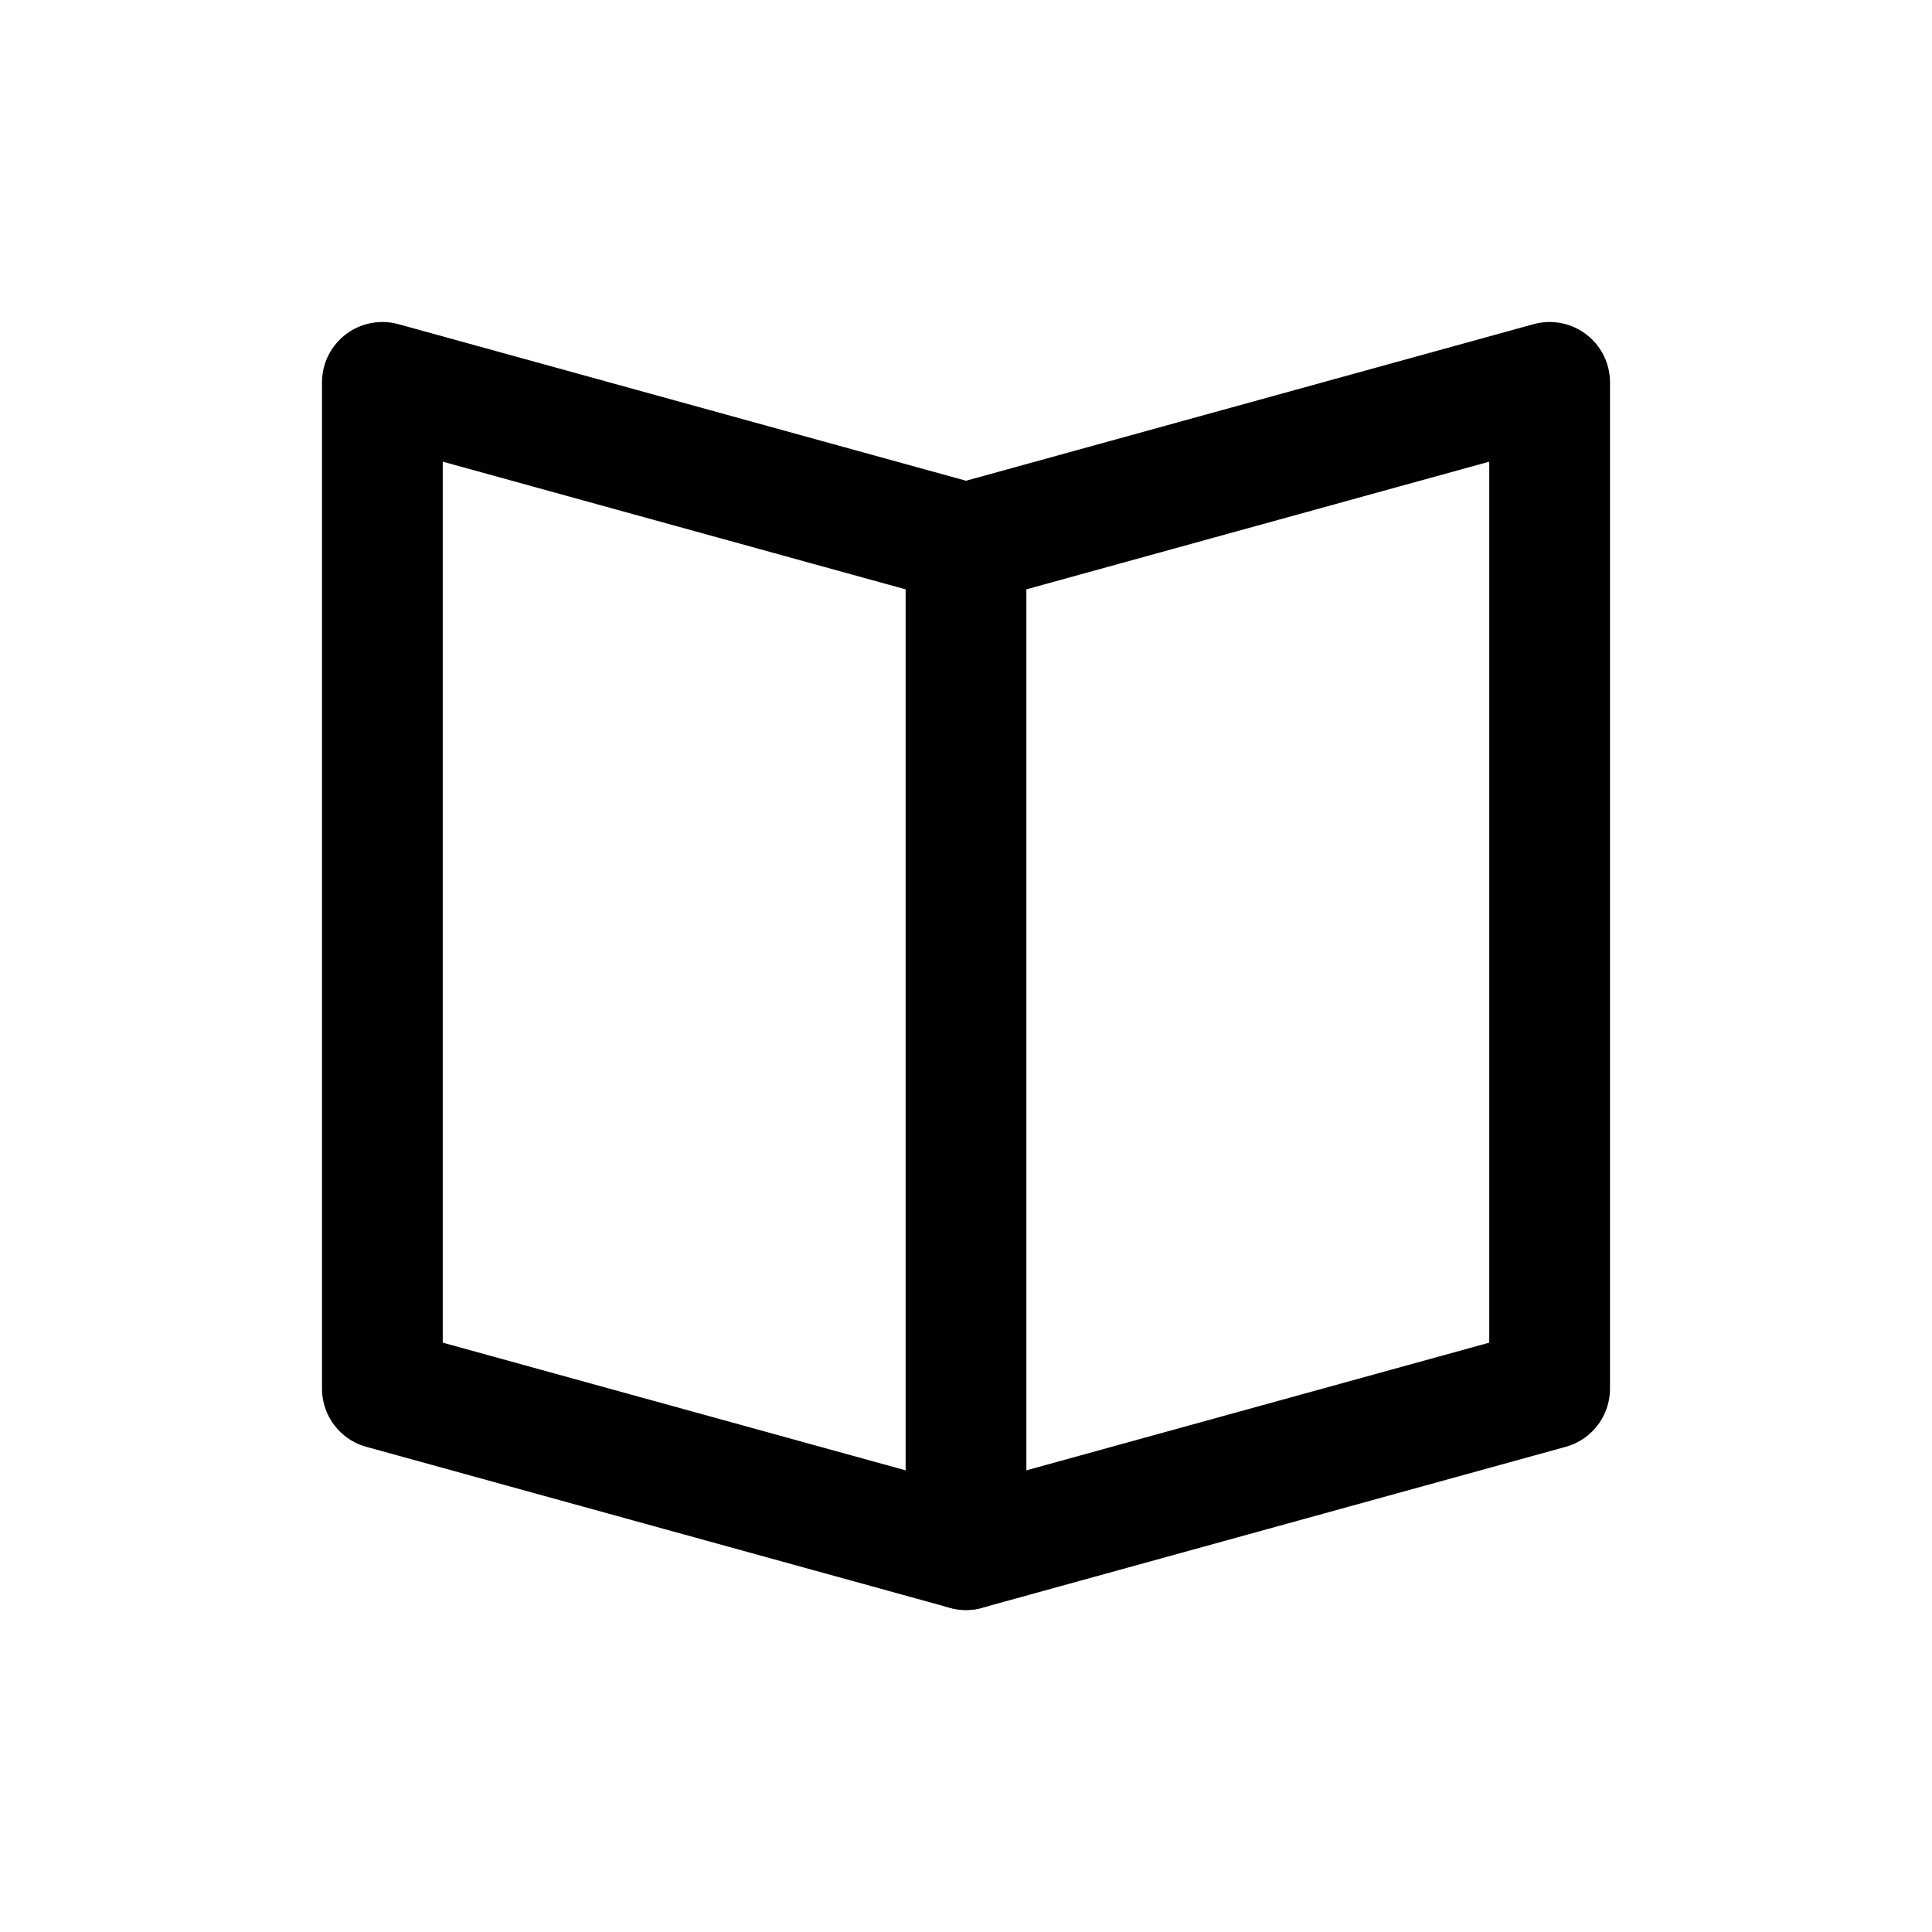
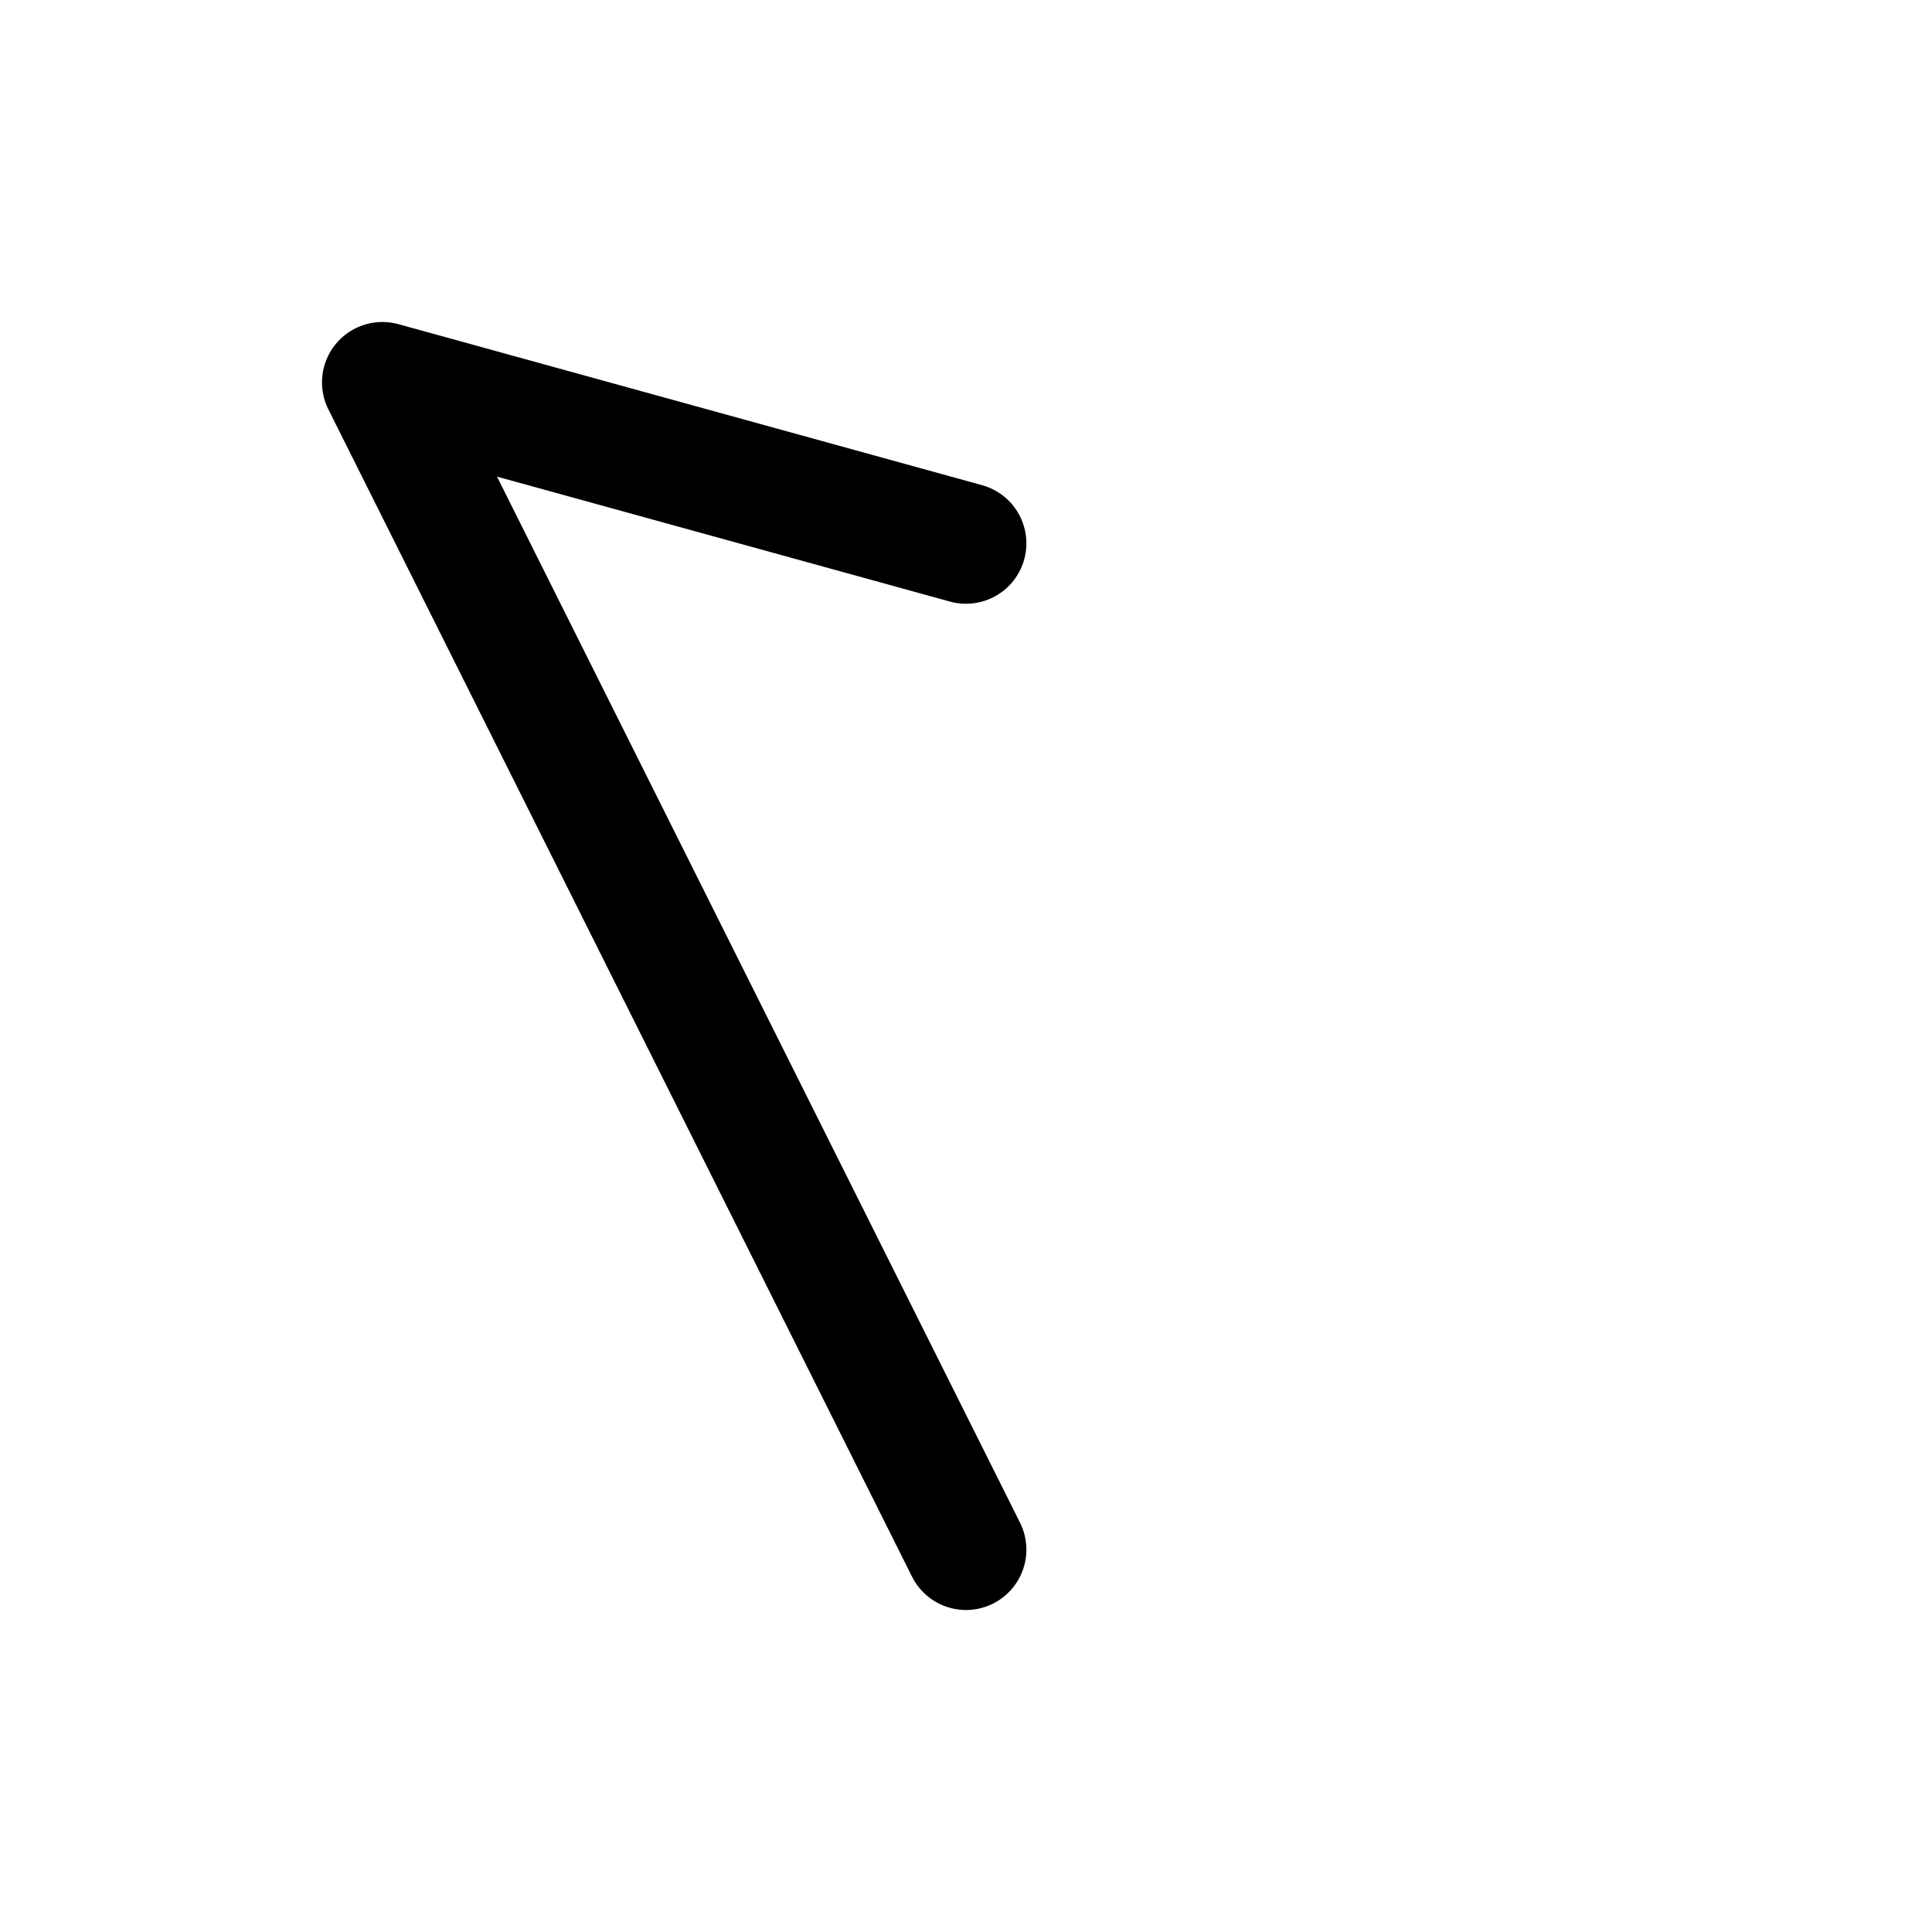
<svg xmlns="http://www.w3.org/2000/svg" width="24" height="24" viewBox="0 0 24 24" fill="none">
-   <path d="M12 6.75L4.75 4.75V17.25L12 19.25" stroke="currentColor" stroke-width="1.5" stroke-linecap="round" stroke-linejoin="round" />
-   <path d="M12 7V19" stroke="currentColor" stroke-width="1.5" stroke-linecap="round" stroke-linejoin="round" />
-   <path d="M12 6.75L19.25 4.75V17.25L12 19.25" stroke="currentColor" stroke-width="1.5" stroke-linecap="round" stroke-linejoin="round" />
+   <path d="M12 6.75L4.75 4.75L12 19.25" stroke="currentColor" stroke-width="1.5" stroke-linecap="round" stroke-linejoin="round" />
</svg>